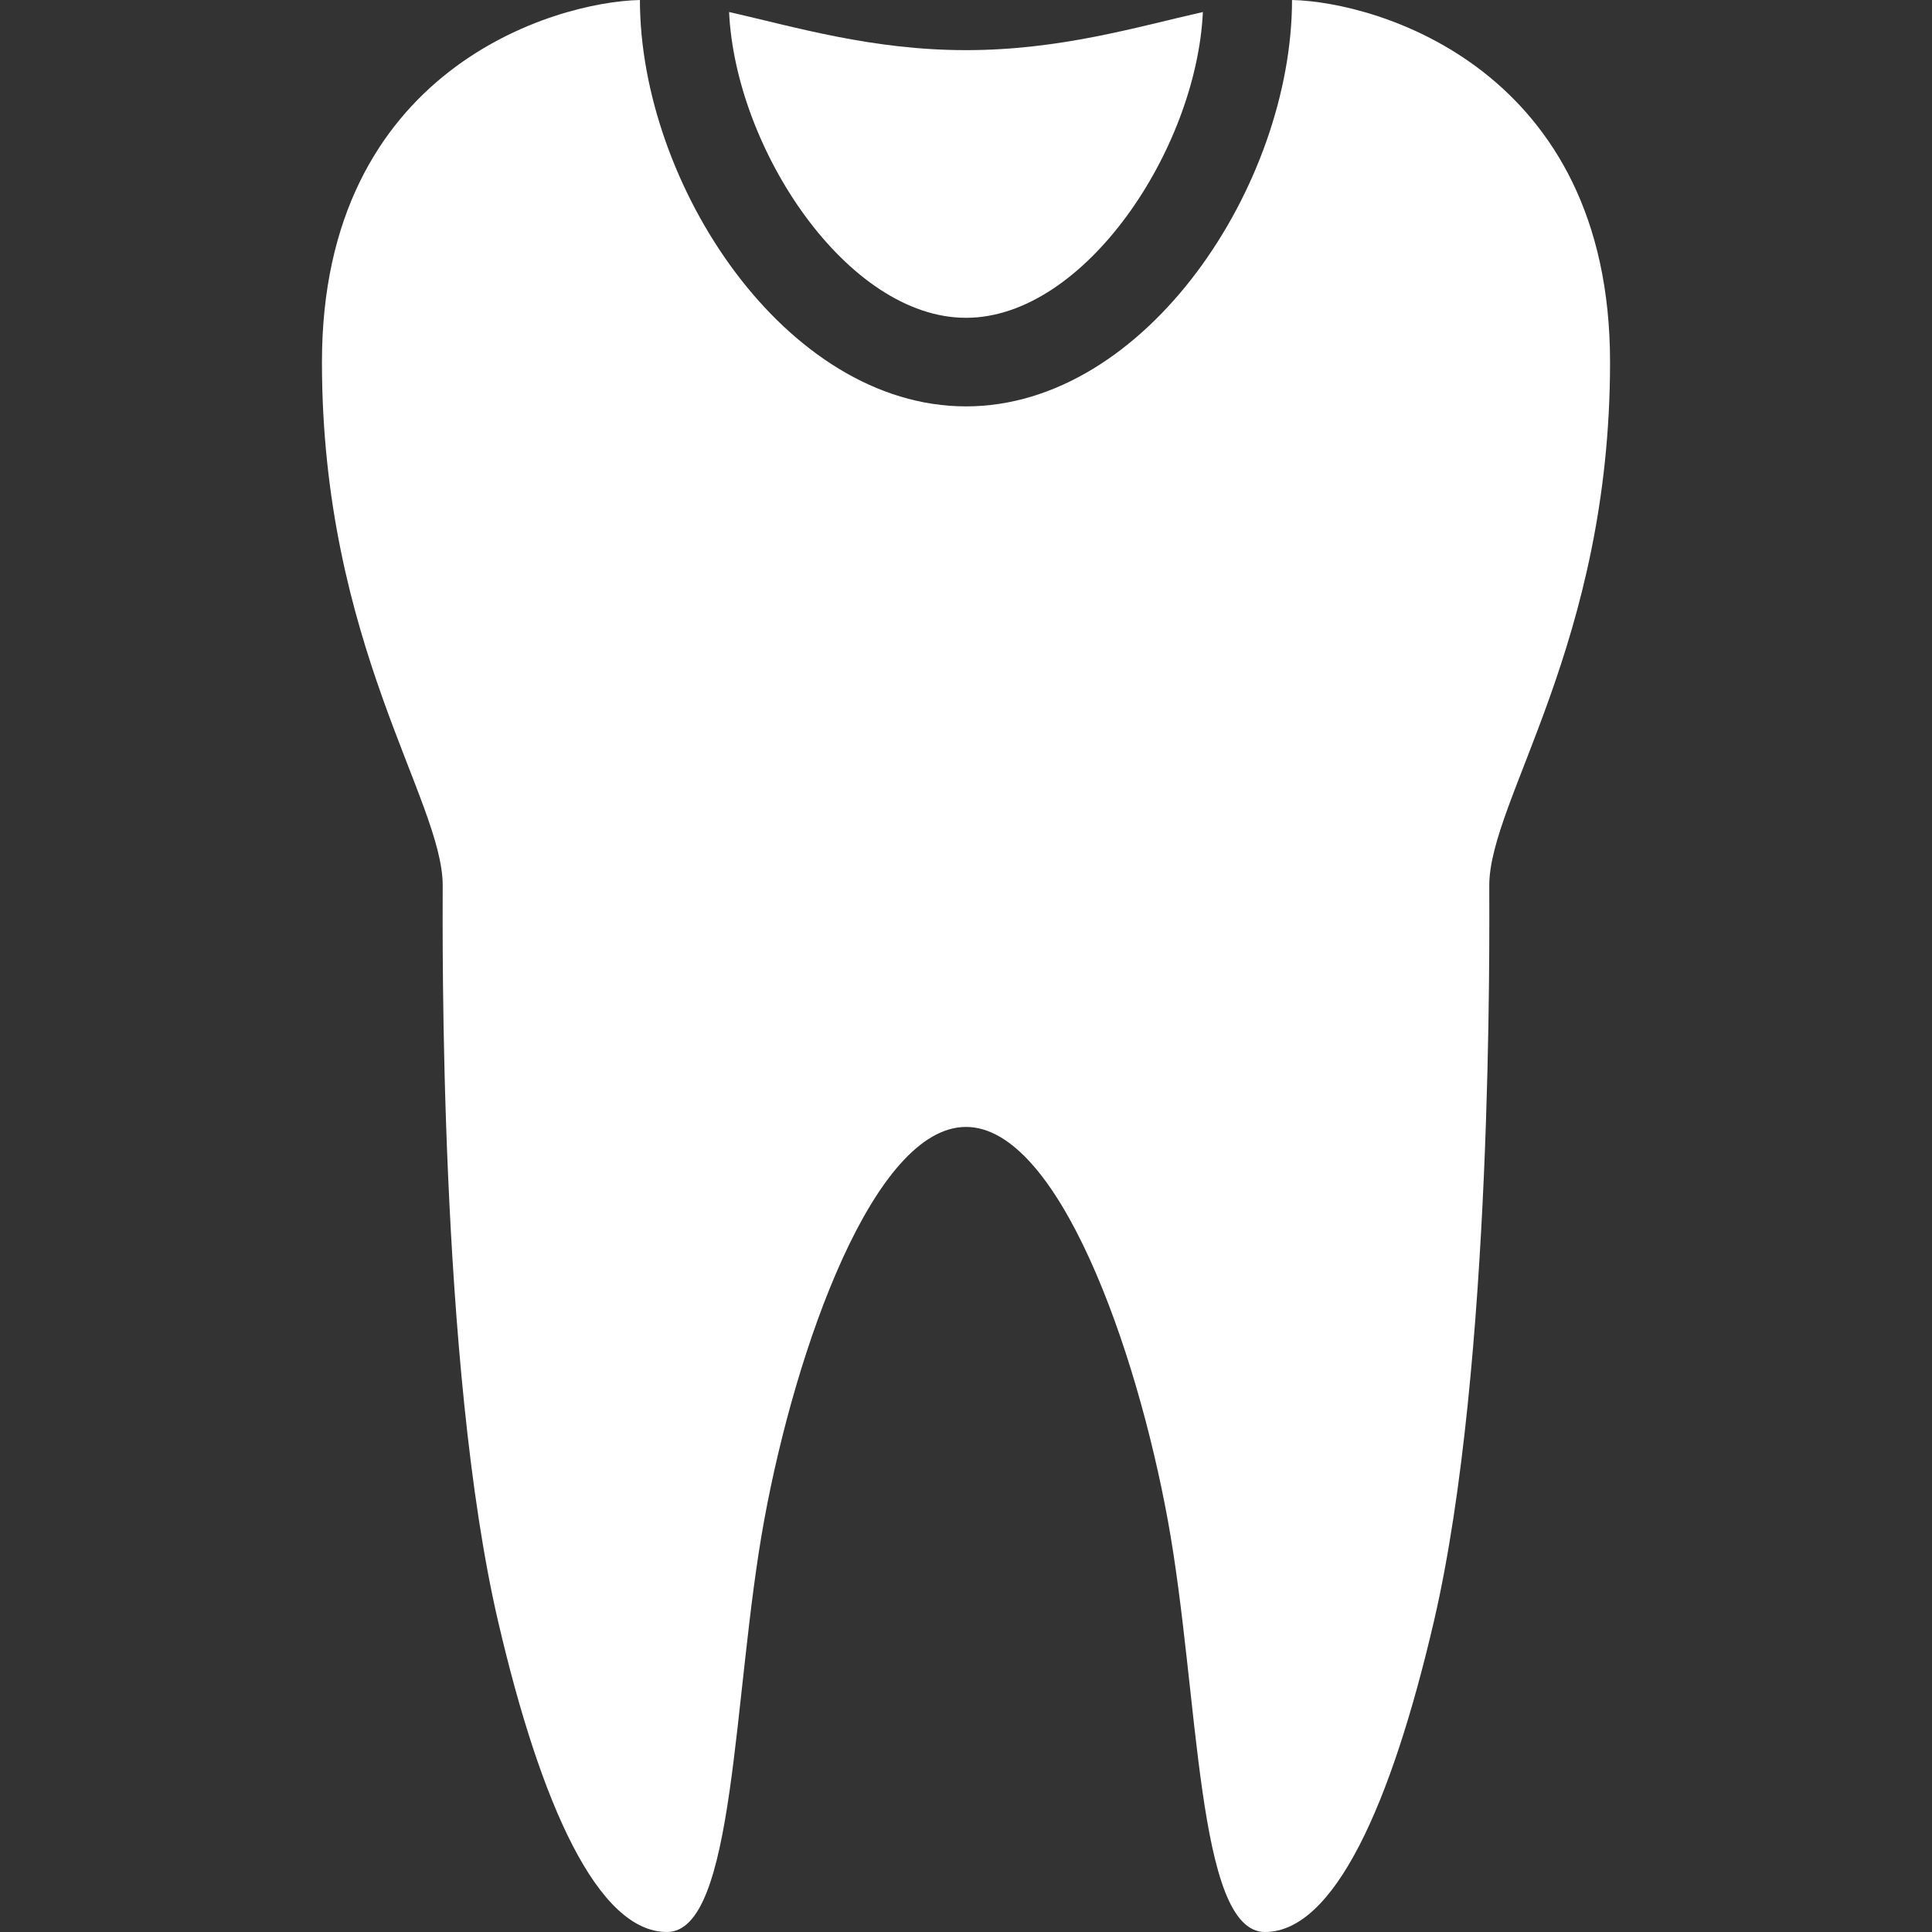
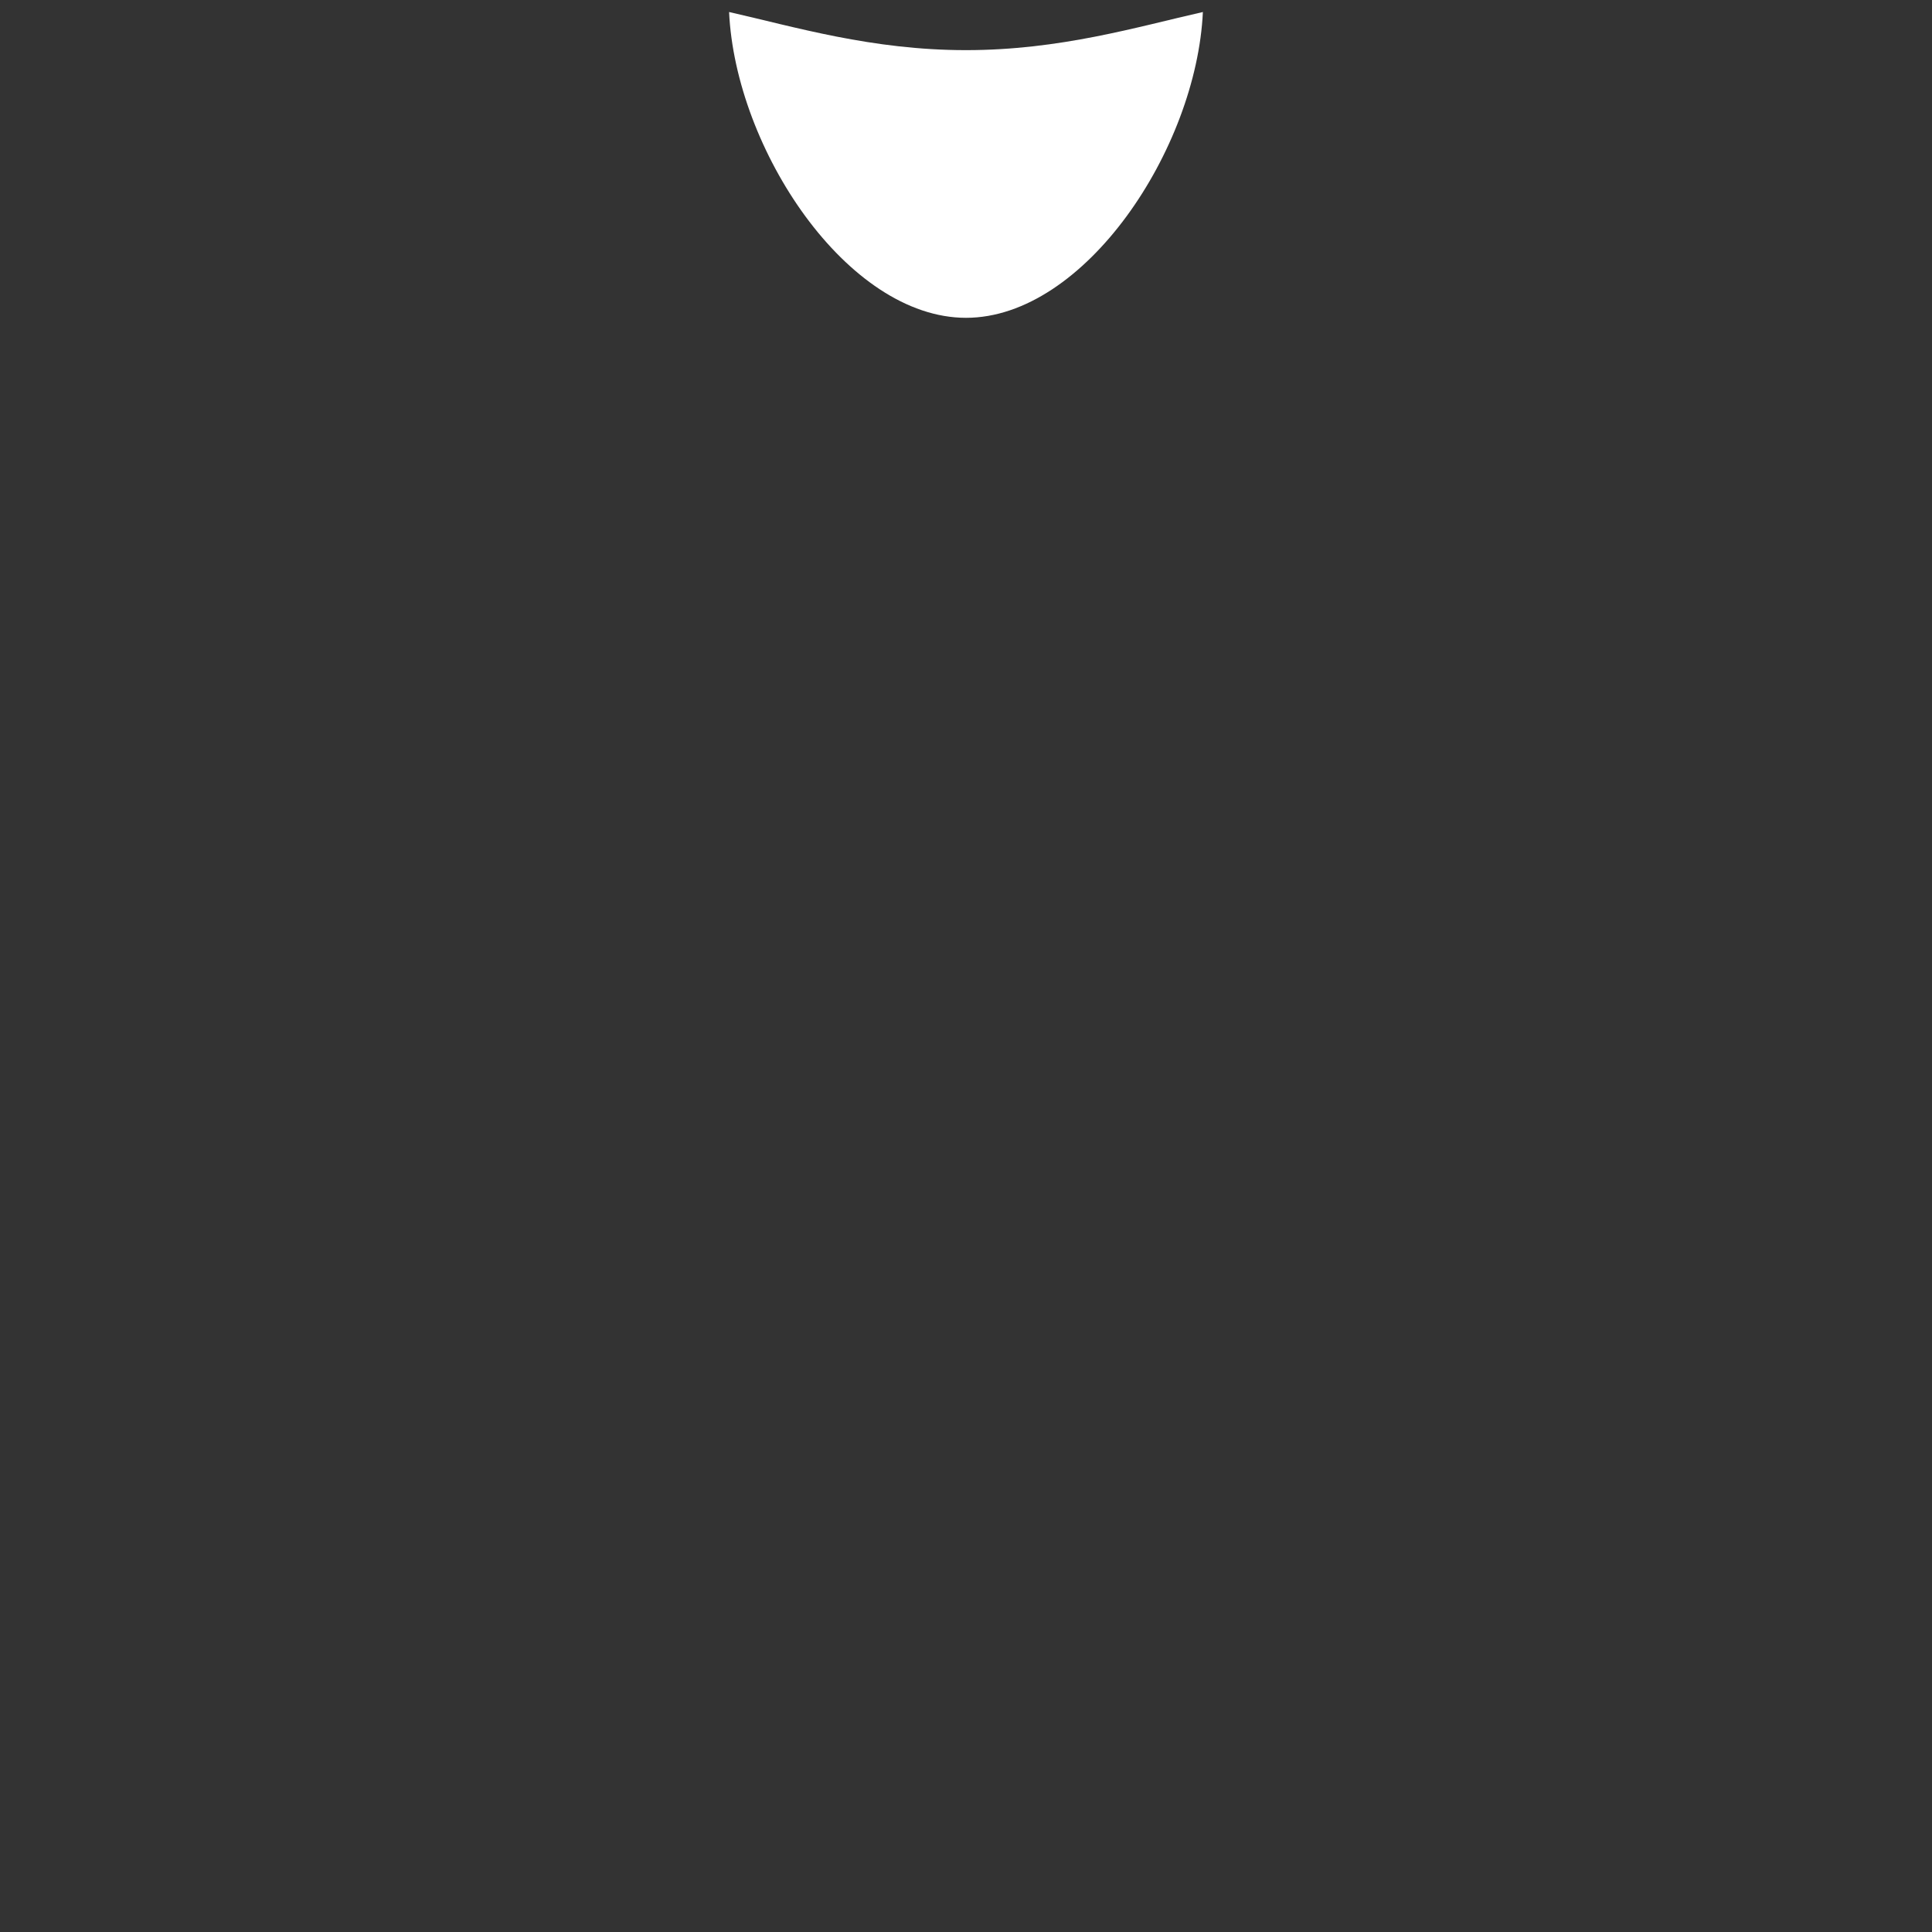
<svg xmlns="http://www.w3.org/2000/svg" version="1.1" id="Layer_1" x="0px" y="0px" width="64px" height="64px" viewBox="0 0 64 64" enable-background="new 0 0 64 64" xml:space="preserve">
  <rect x="0" y="0" width="64" height="64" fill="#333333" stroke="none" />
  <g>
-     <path fill="#FFFFFF" d="M53.335,11.995C53.335,2.296,45.644,0.064,42.8,0C42.797,6.1,37.98,13.462,32,13.462    C26.019,13.462,21.202,6.1,21.198,0c-2.843,0.064-10.533,2.296-10.533,11.995c0,9.334,4,14.507,4,17.335    c0,1.644-0.132,15.917,1.834,24.375C17.915,59.795,19.809,64,22.095,64c2.284,0,2.17-7.907,3.219-13.637    c1.048-5.729,3.639-13.032,6.687-13.032c3.046,0,5.638,7.303,6.685,13.032C39.734,56.093,39.62,64,41.904,64    c2.286,0,4.18-4.205,5.597-10.295c1.965-8.458,1.833-22.731,1.833-24.375C49.334,26.502,53.335,21.33,53.335,11.995z" />
    <path fill="#FFFFFF" d="M32,10.528c3.935,0,7.636-5.595,7.847-10.13C37.667,0.891,35.12,1.661,32,1.661    c-3.122,0-5.668-0.77-7.848-1.263C24.362,4.934,28.063,10.528,32,10.528z" />
  </g>
</svg>